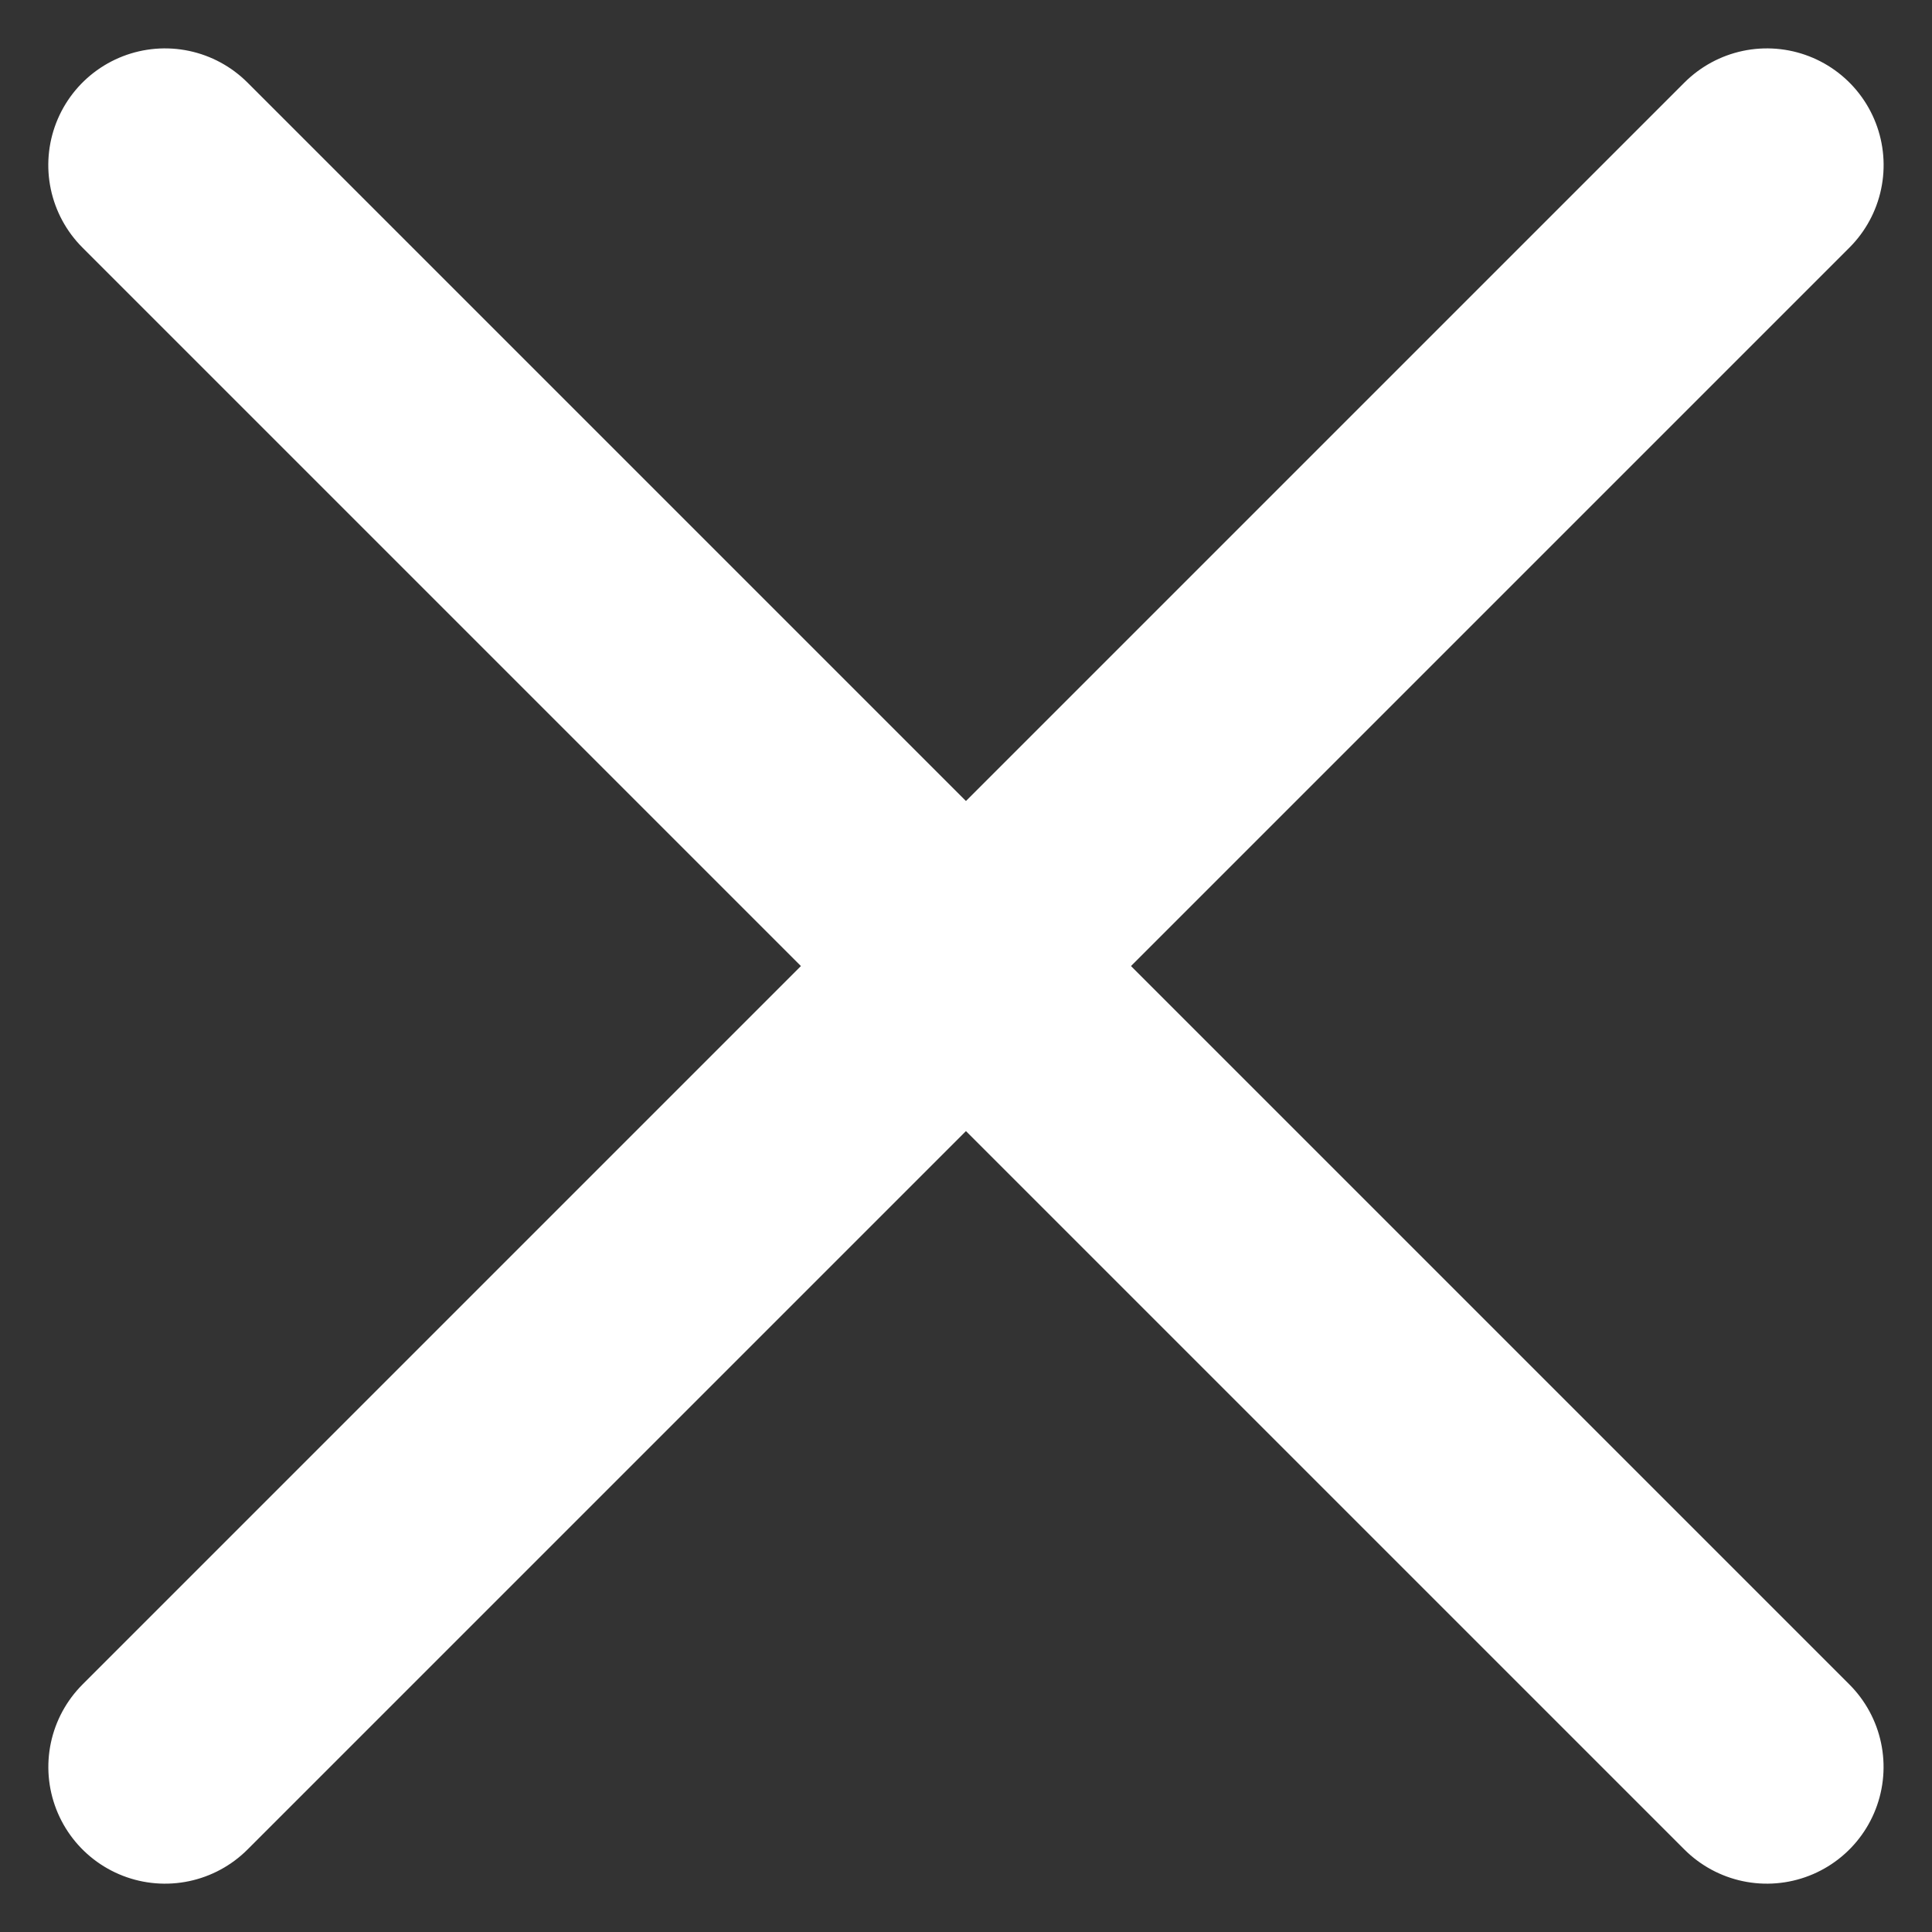
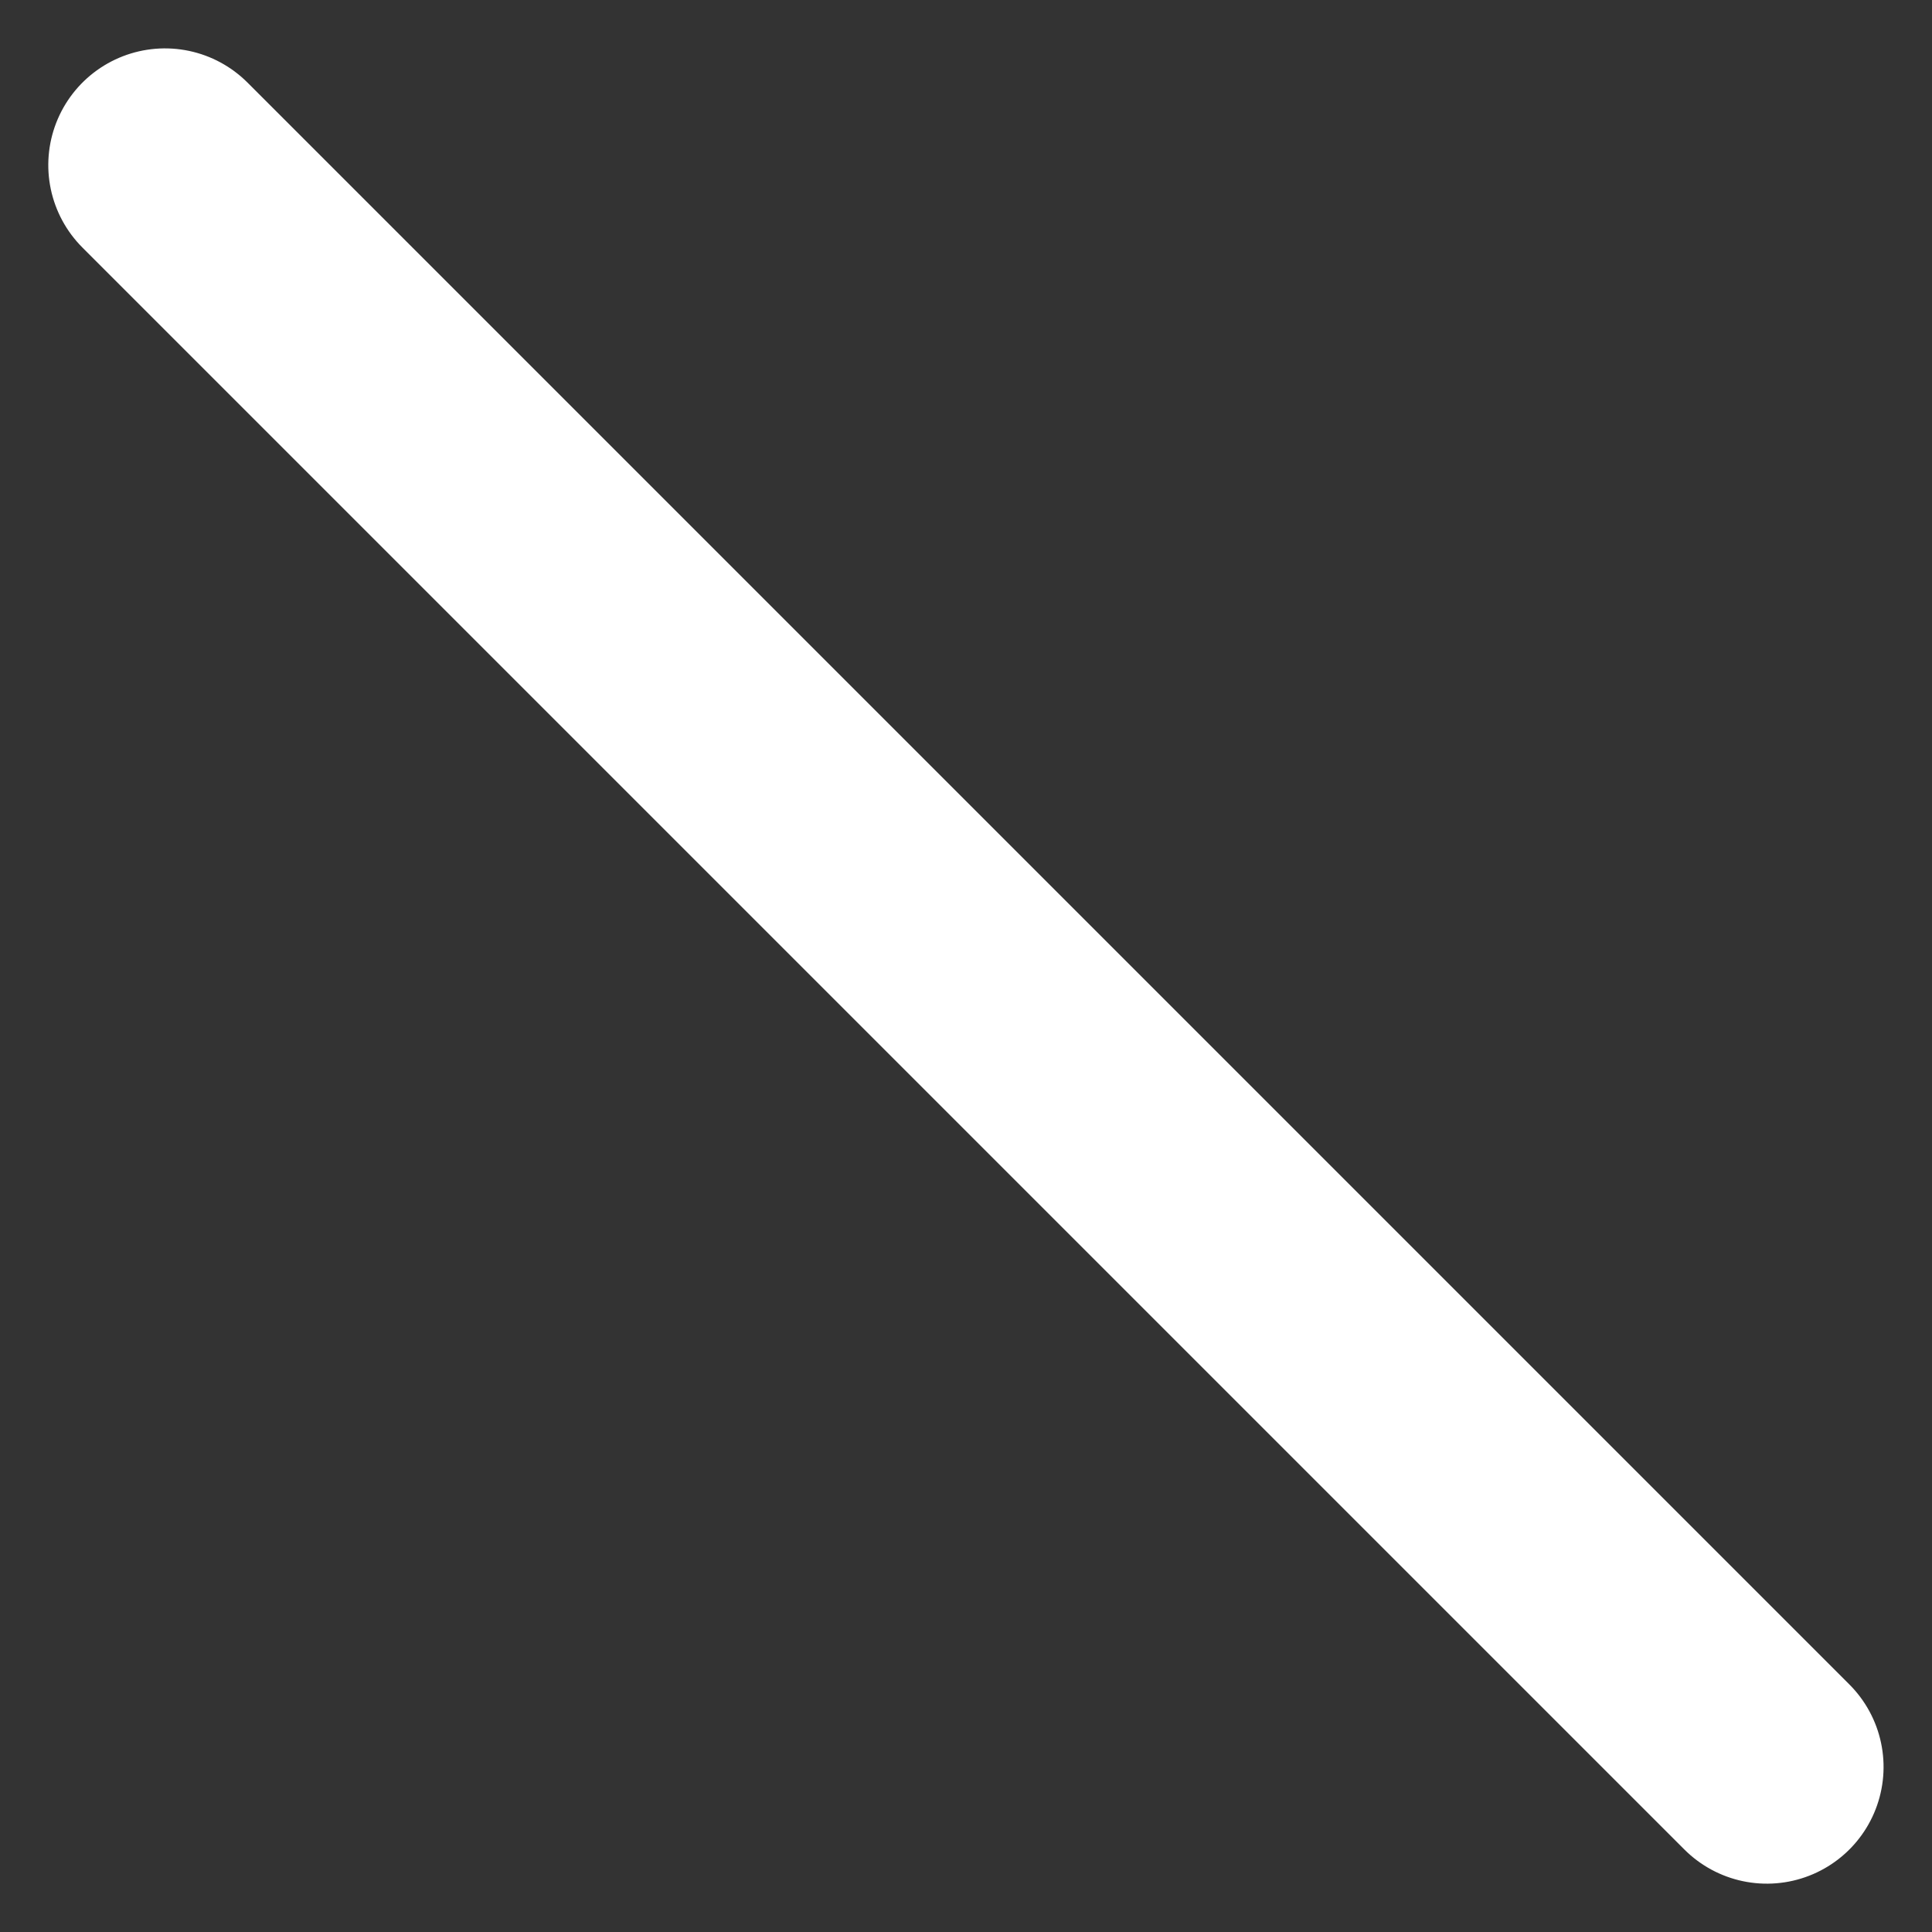
<svg xmlns="http://www.w3.org/2000/svg" width="24.835" height="24.835" viewBox="0 0 24.835 24.835">
  <rect x="0" y="0" width="24.835" height="24.835" fill="#333333" stroke="none" />
  <defs>
    <style>.a{fill:none;stroke:#fff;stroke-linecap:round;stroke-width:3px;}</style>
  </defs>
  <g transform="translate(-138.904 -238.691) rotate(45)">
-     <line class="a" y2="29.121" transform="translate(284.561 56)" />
    <line class="a" y2="29.121" transform="translate(299.121 70.561) rotate(90)" />
  </g>
</svg>